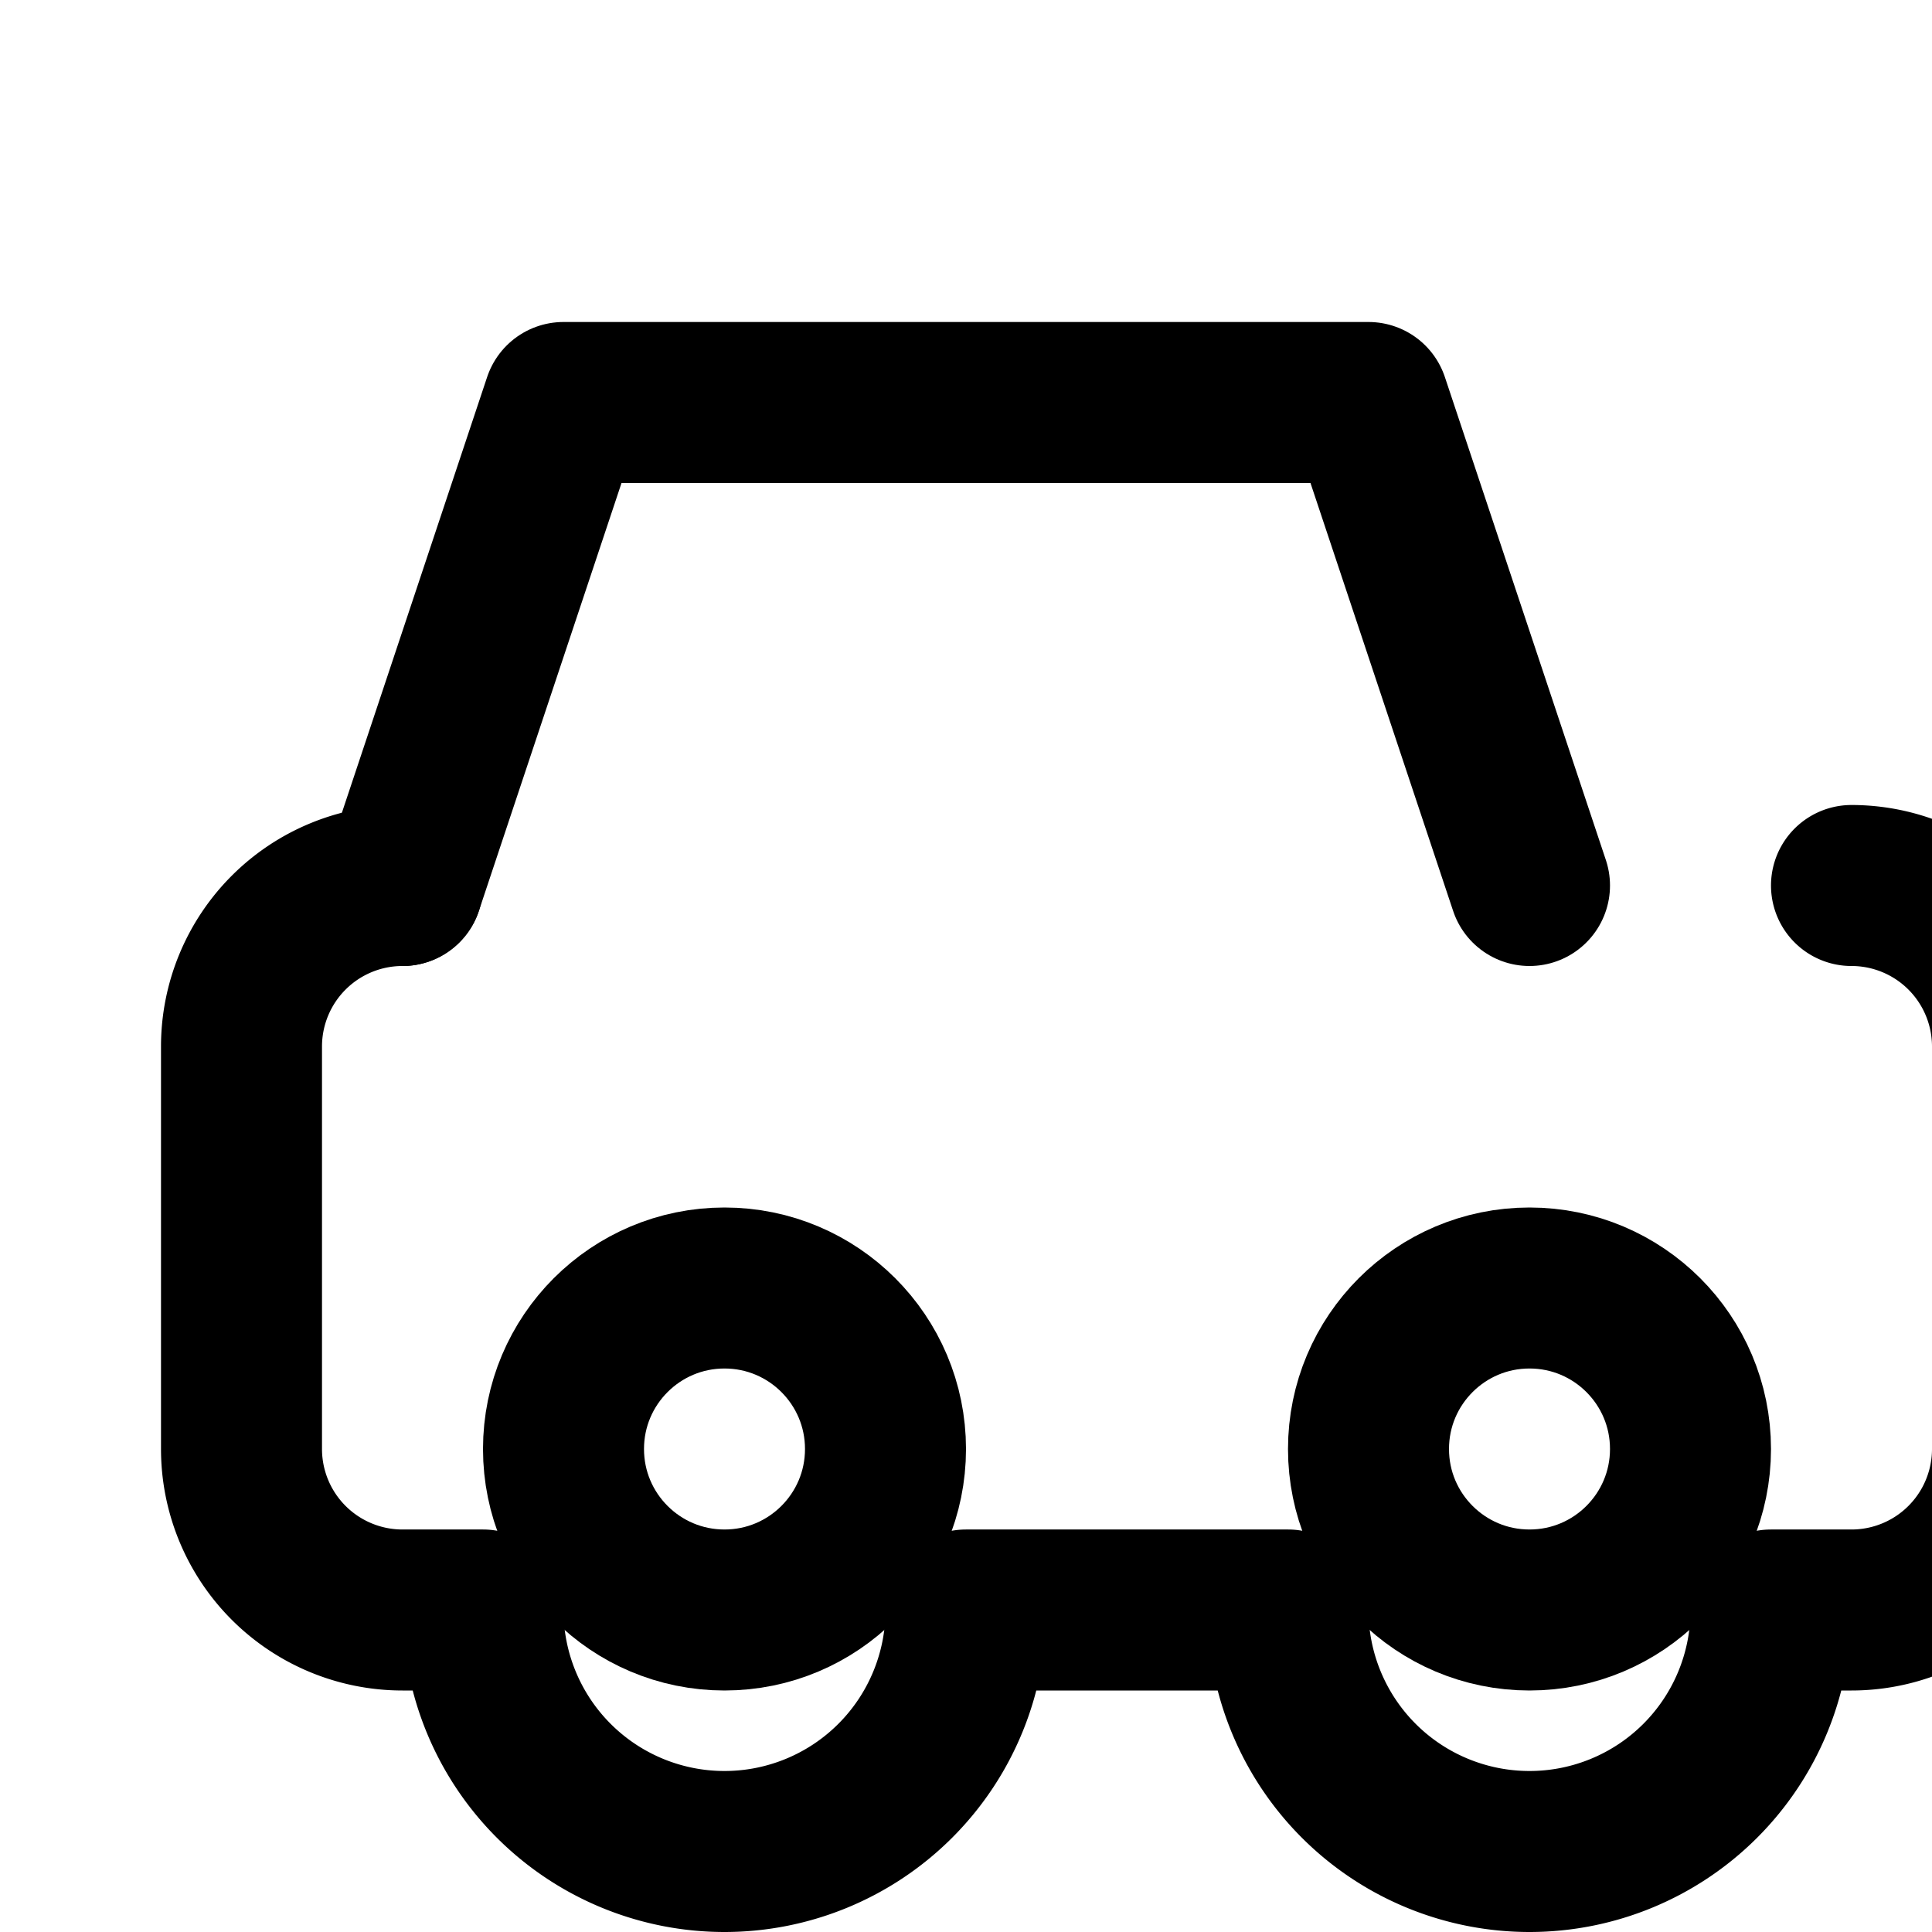
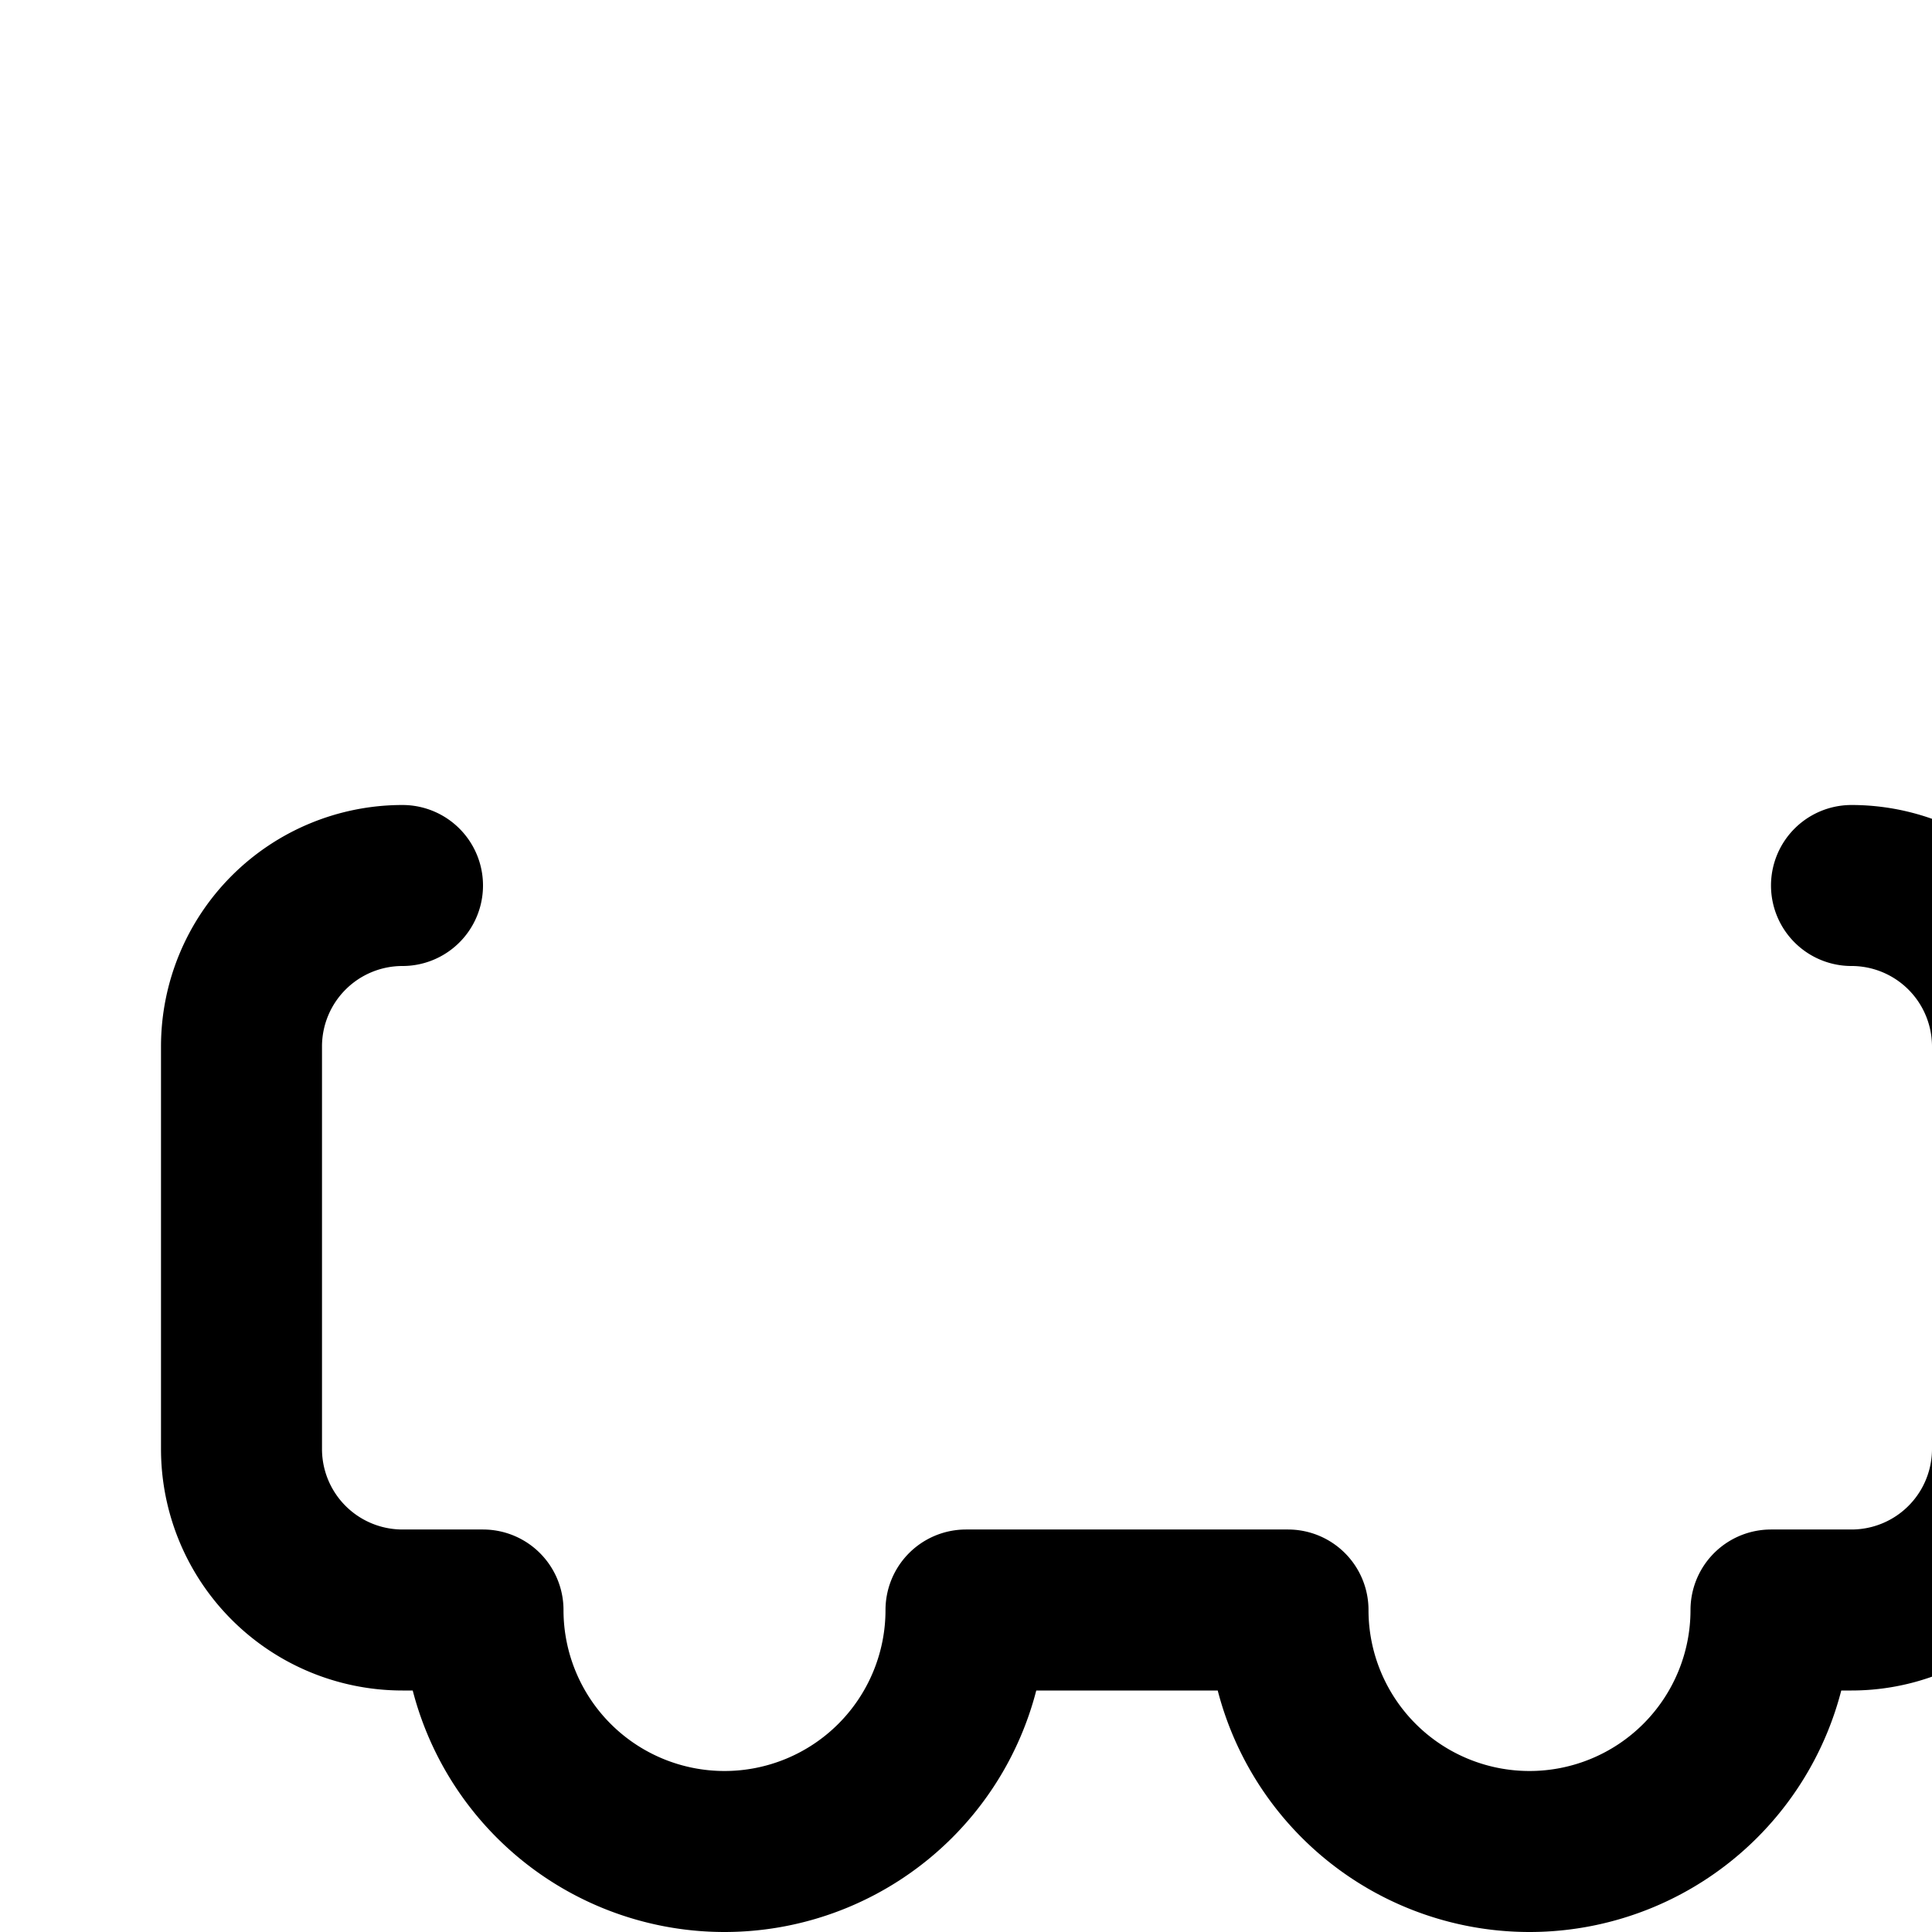
<svg xmlns="http://www.w3.org/2000/svg" viewBox="0 0 24 24" fill="none" stroke="currentColor" stroke-width="2" stroke-linecap="round" stroke-linejoin="round">
  <path d="M5 11a2 2 0 0 0-2 2v5a2 2 0 0 0 2 2h1a3 3 0 0 0 6 0h4a3 3 0 0 0 6 0h1a2 2 0 0 0 2-2v-5a2 2 0 0 0-2-2" />
-   <path d="M5 11 7 5h10l2 6" />
-   <circle cx="9" cy="18" r="2" />
-   <circle cx="19" cy="18" r="2" />
</svg>